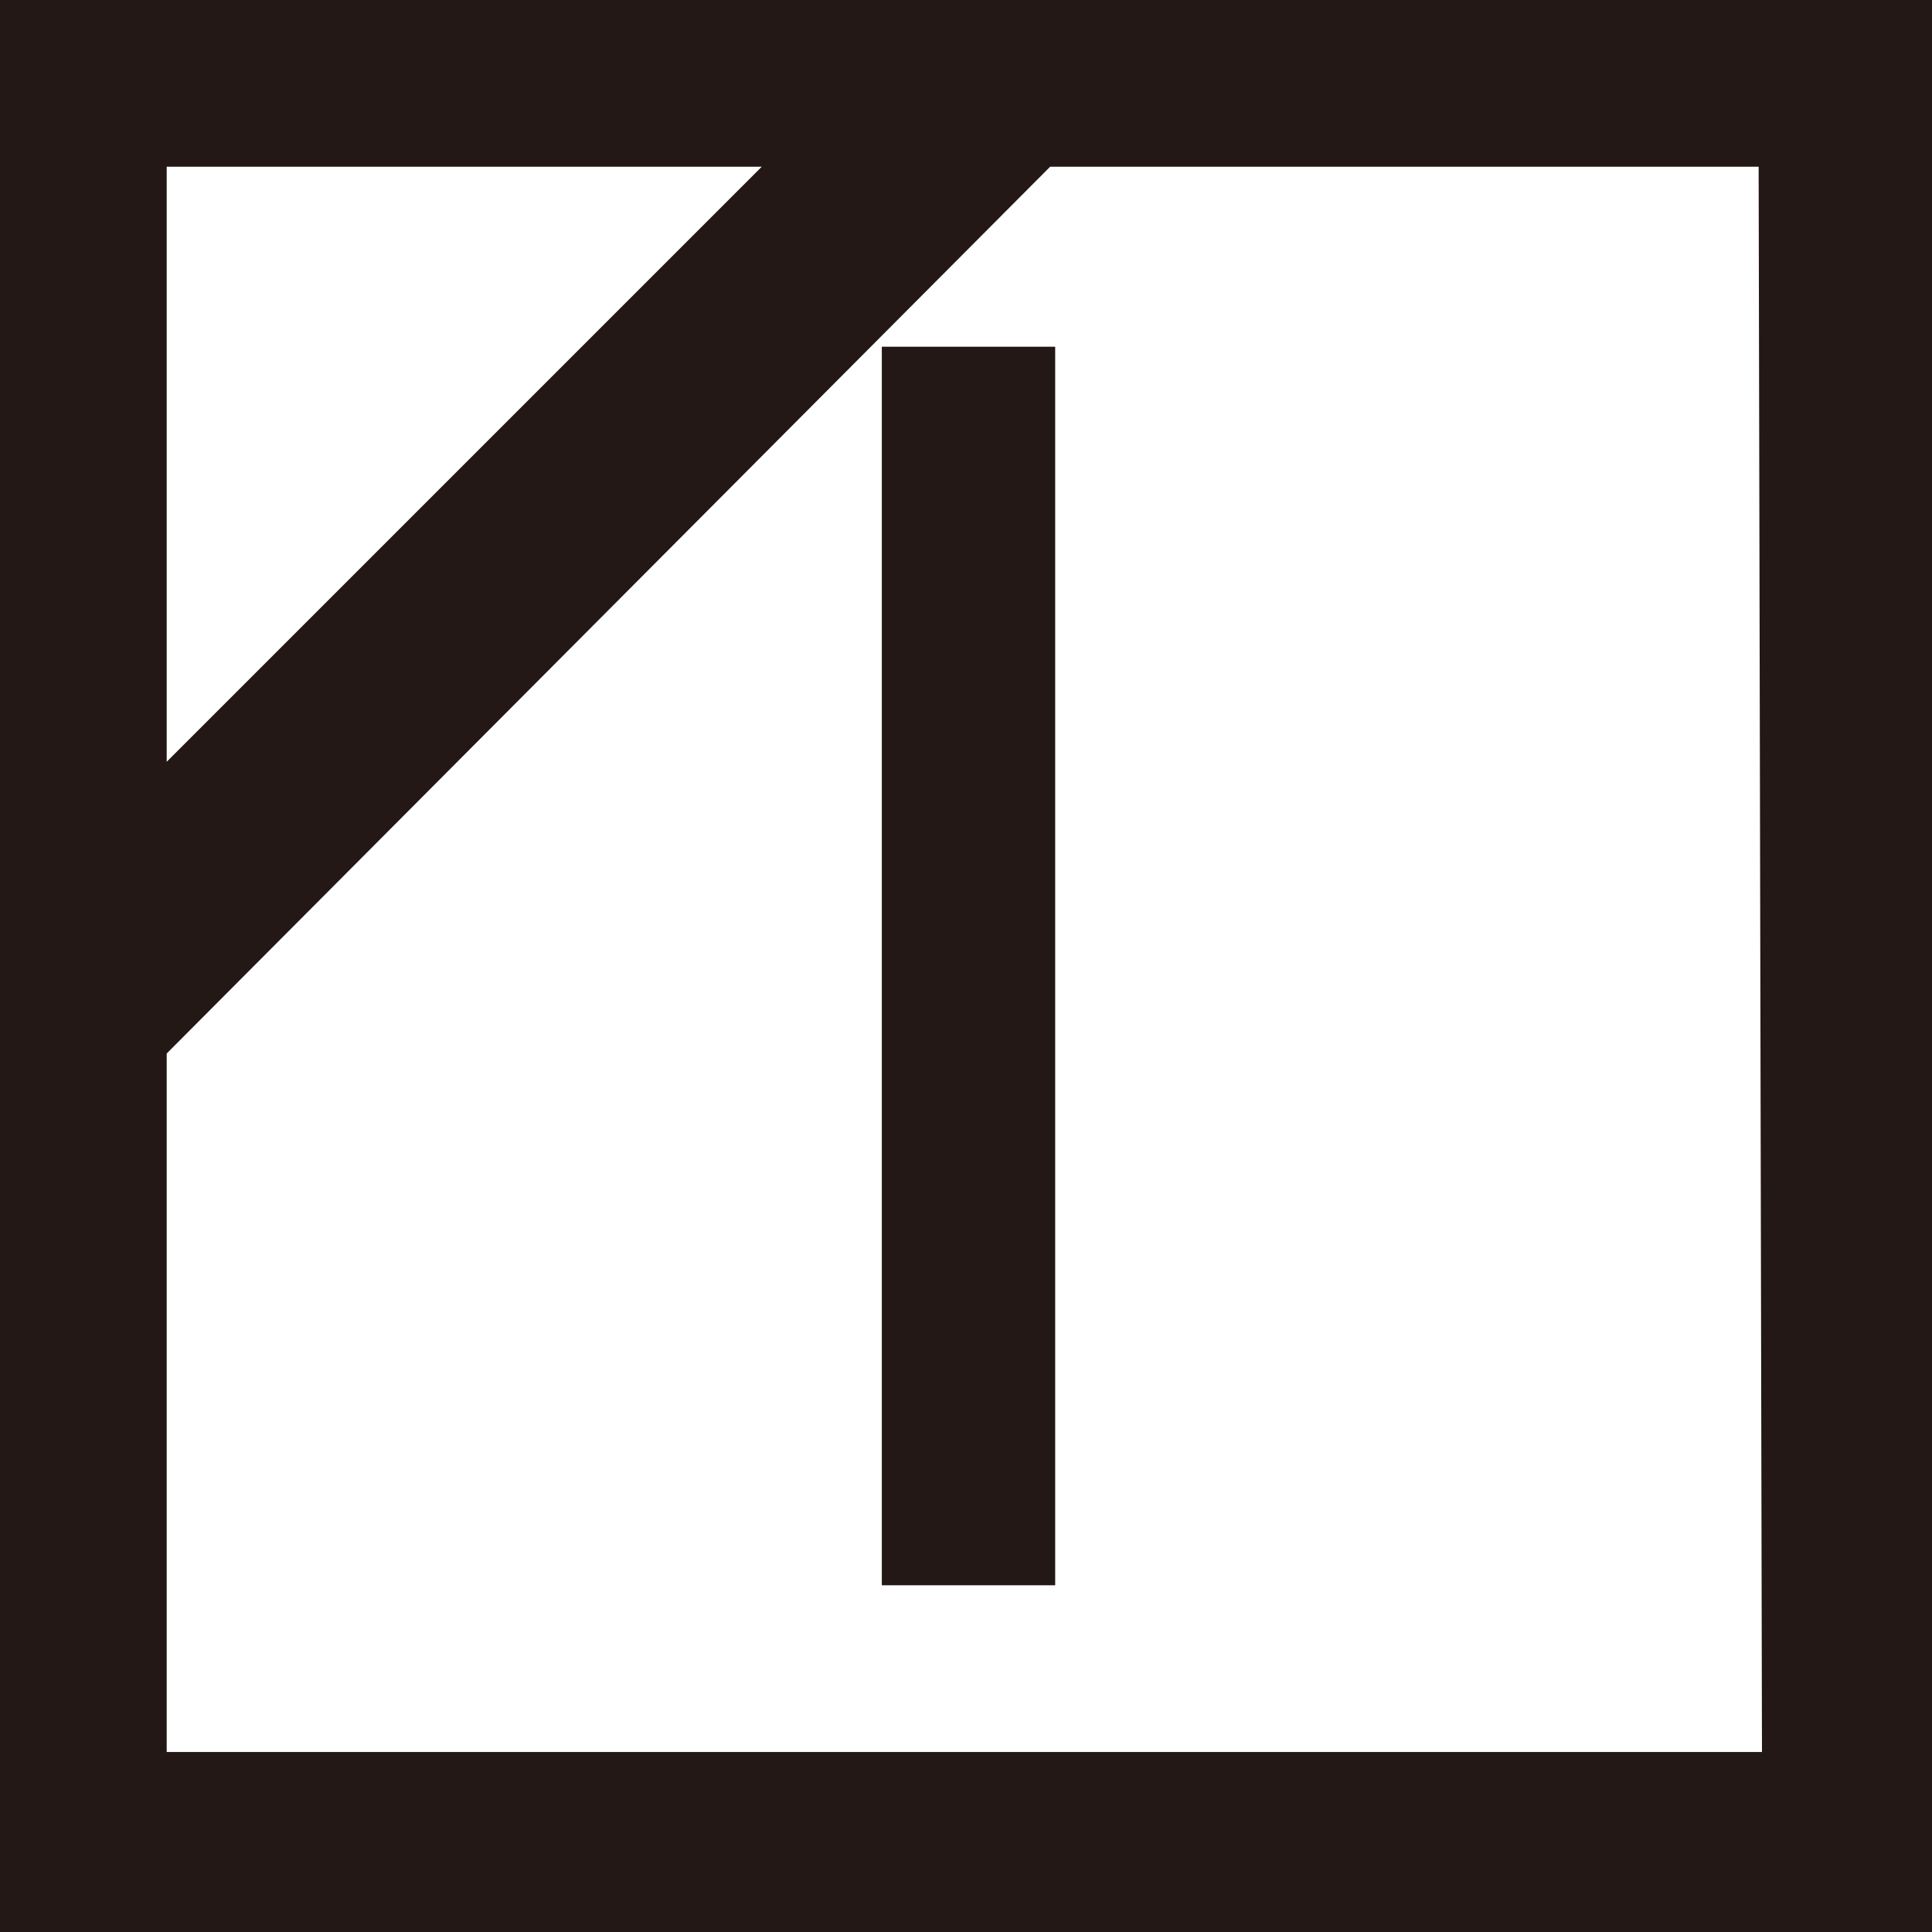
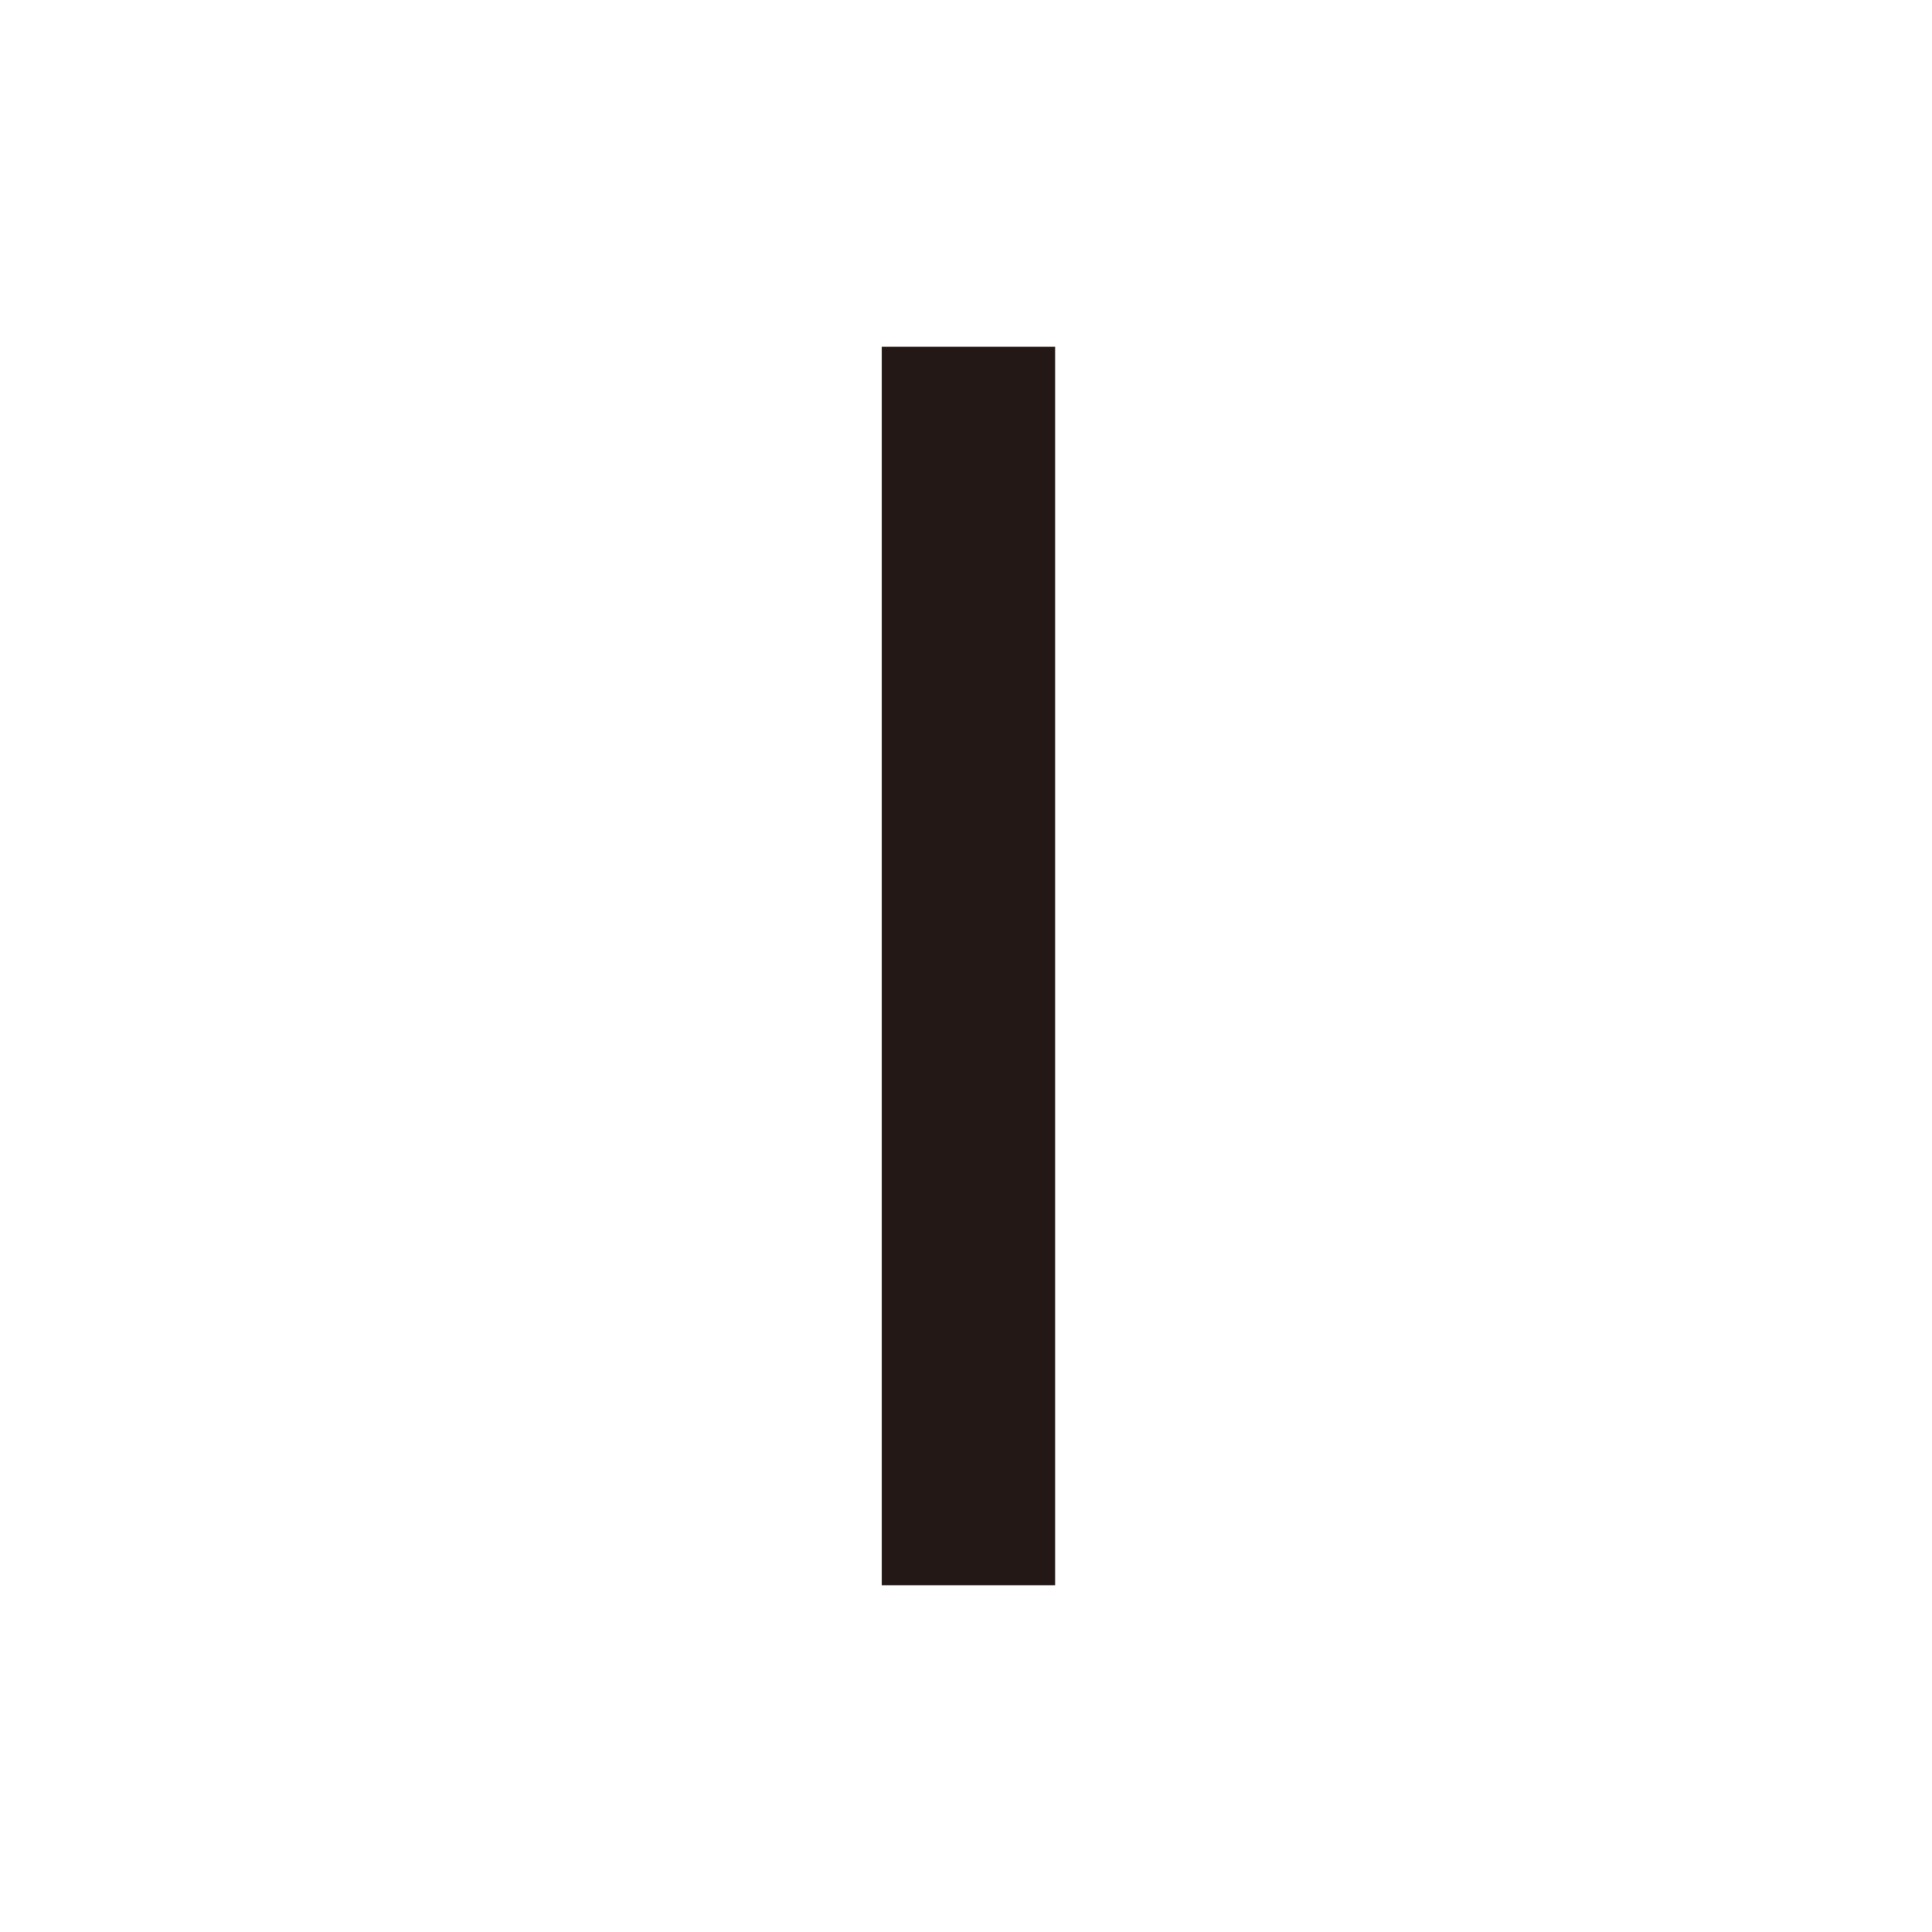
<svg xmlns="http://www.w3.org/2000/svg" viewBox="0 0 11.59 11.59">
  <g id="レイヤー_2" data-name="レイヤー 2">
    <g id="レイヤー_1-2" data-name="レイヤー 1">
      <g>
-         <path d="M0,11.59H11.59V0H0ZM4.57,1,1,4.57V1Zm6,9.51H1V6.32L6.3,1h4.25Z" style="fill: #231815" />
        <rect x="5.29" y="2.08" width="1.04" height="7.43" style="fill: #231815" />
      </g>
    </g>
  </g>
</svg>